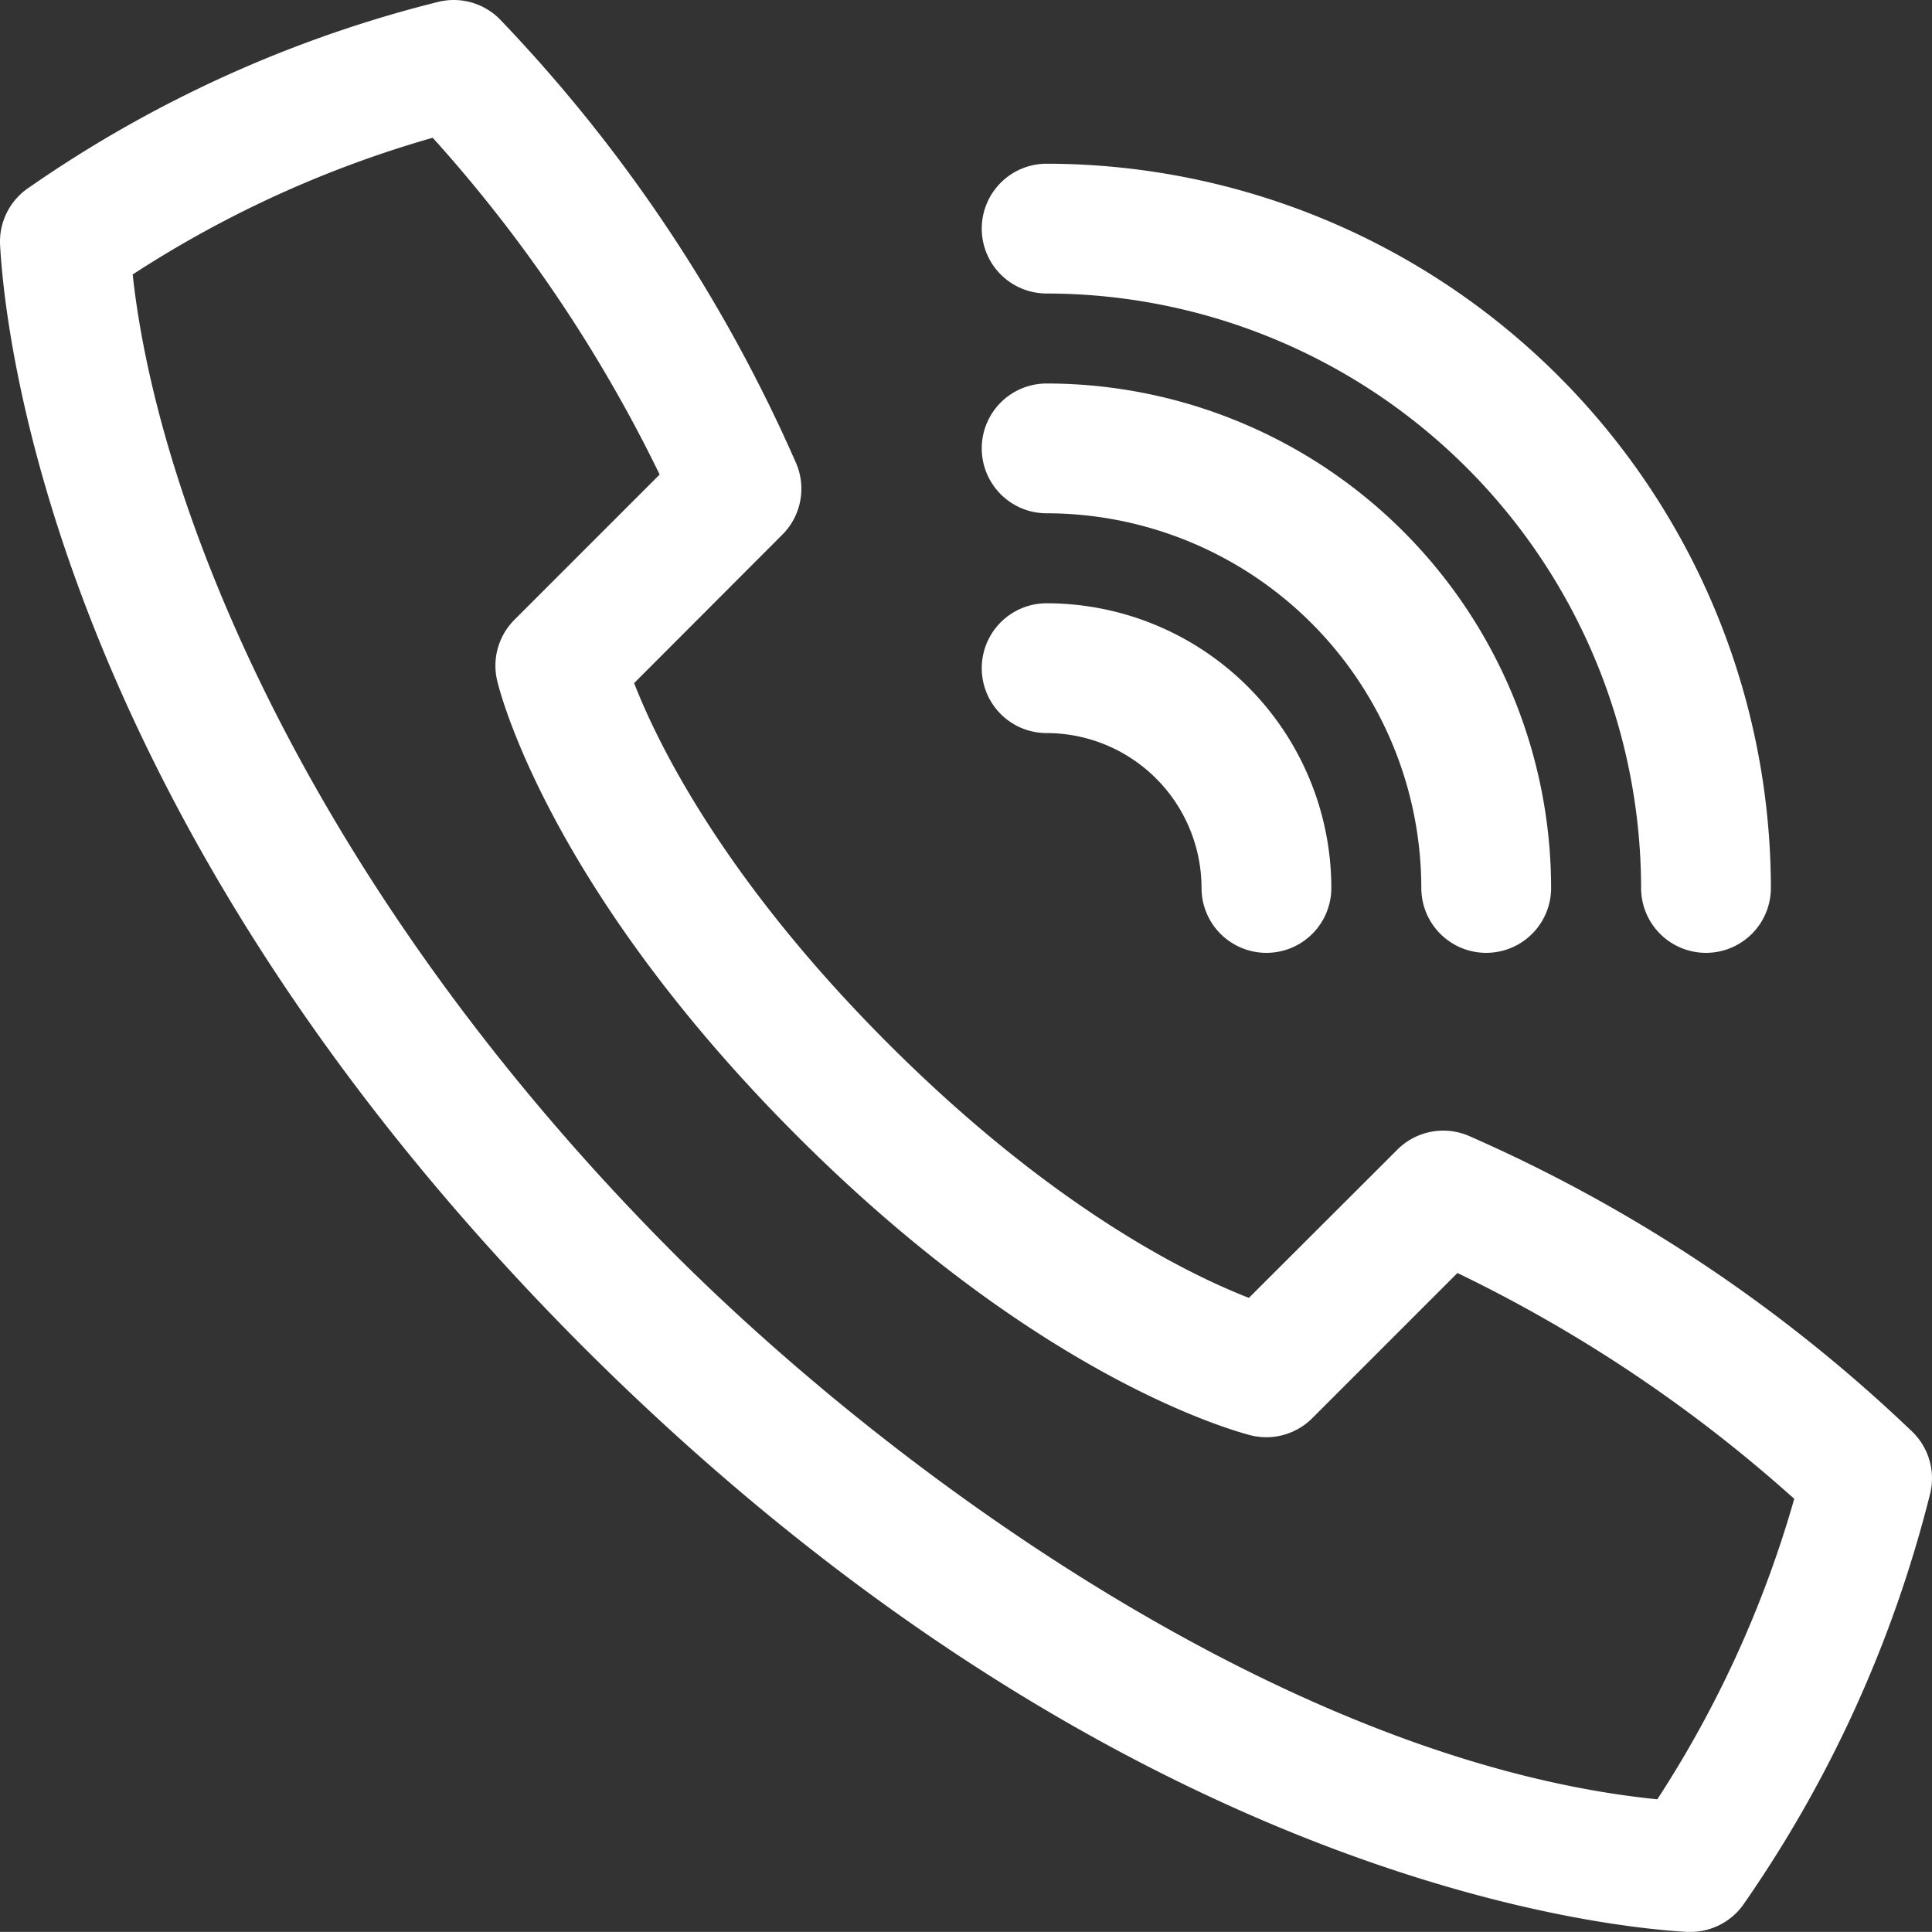
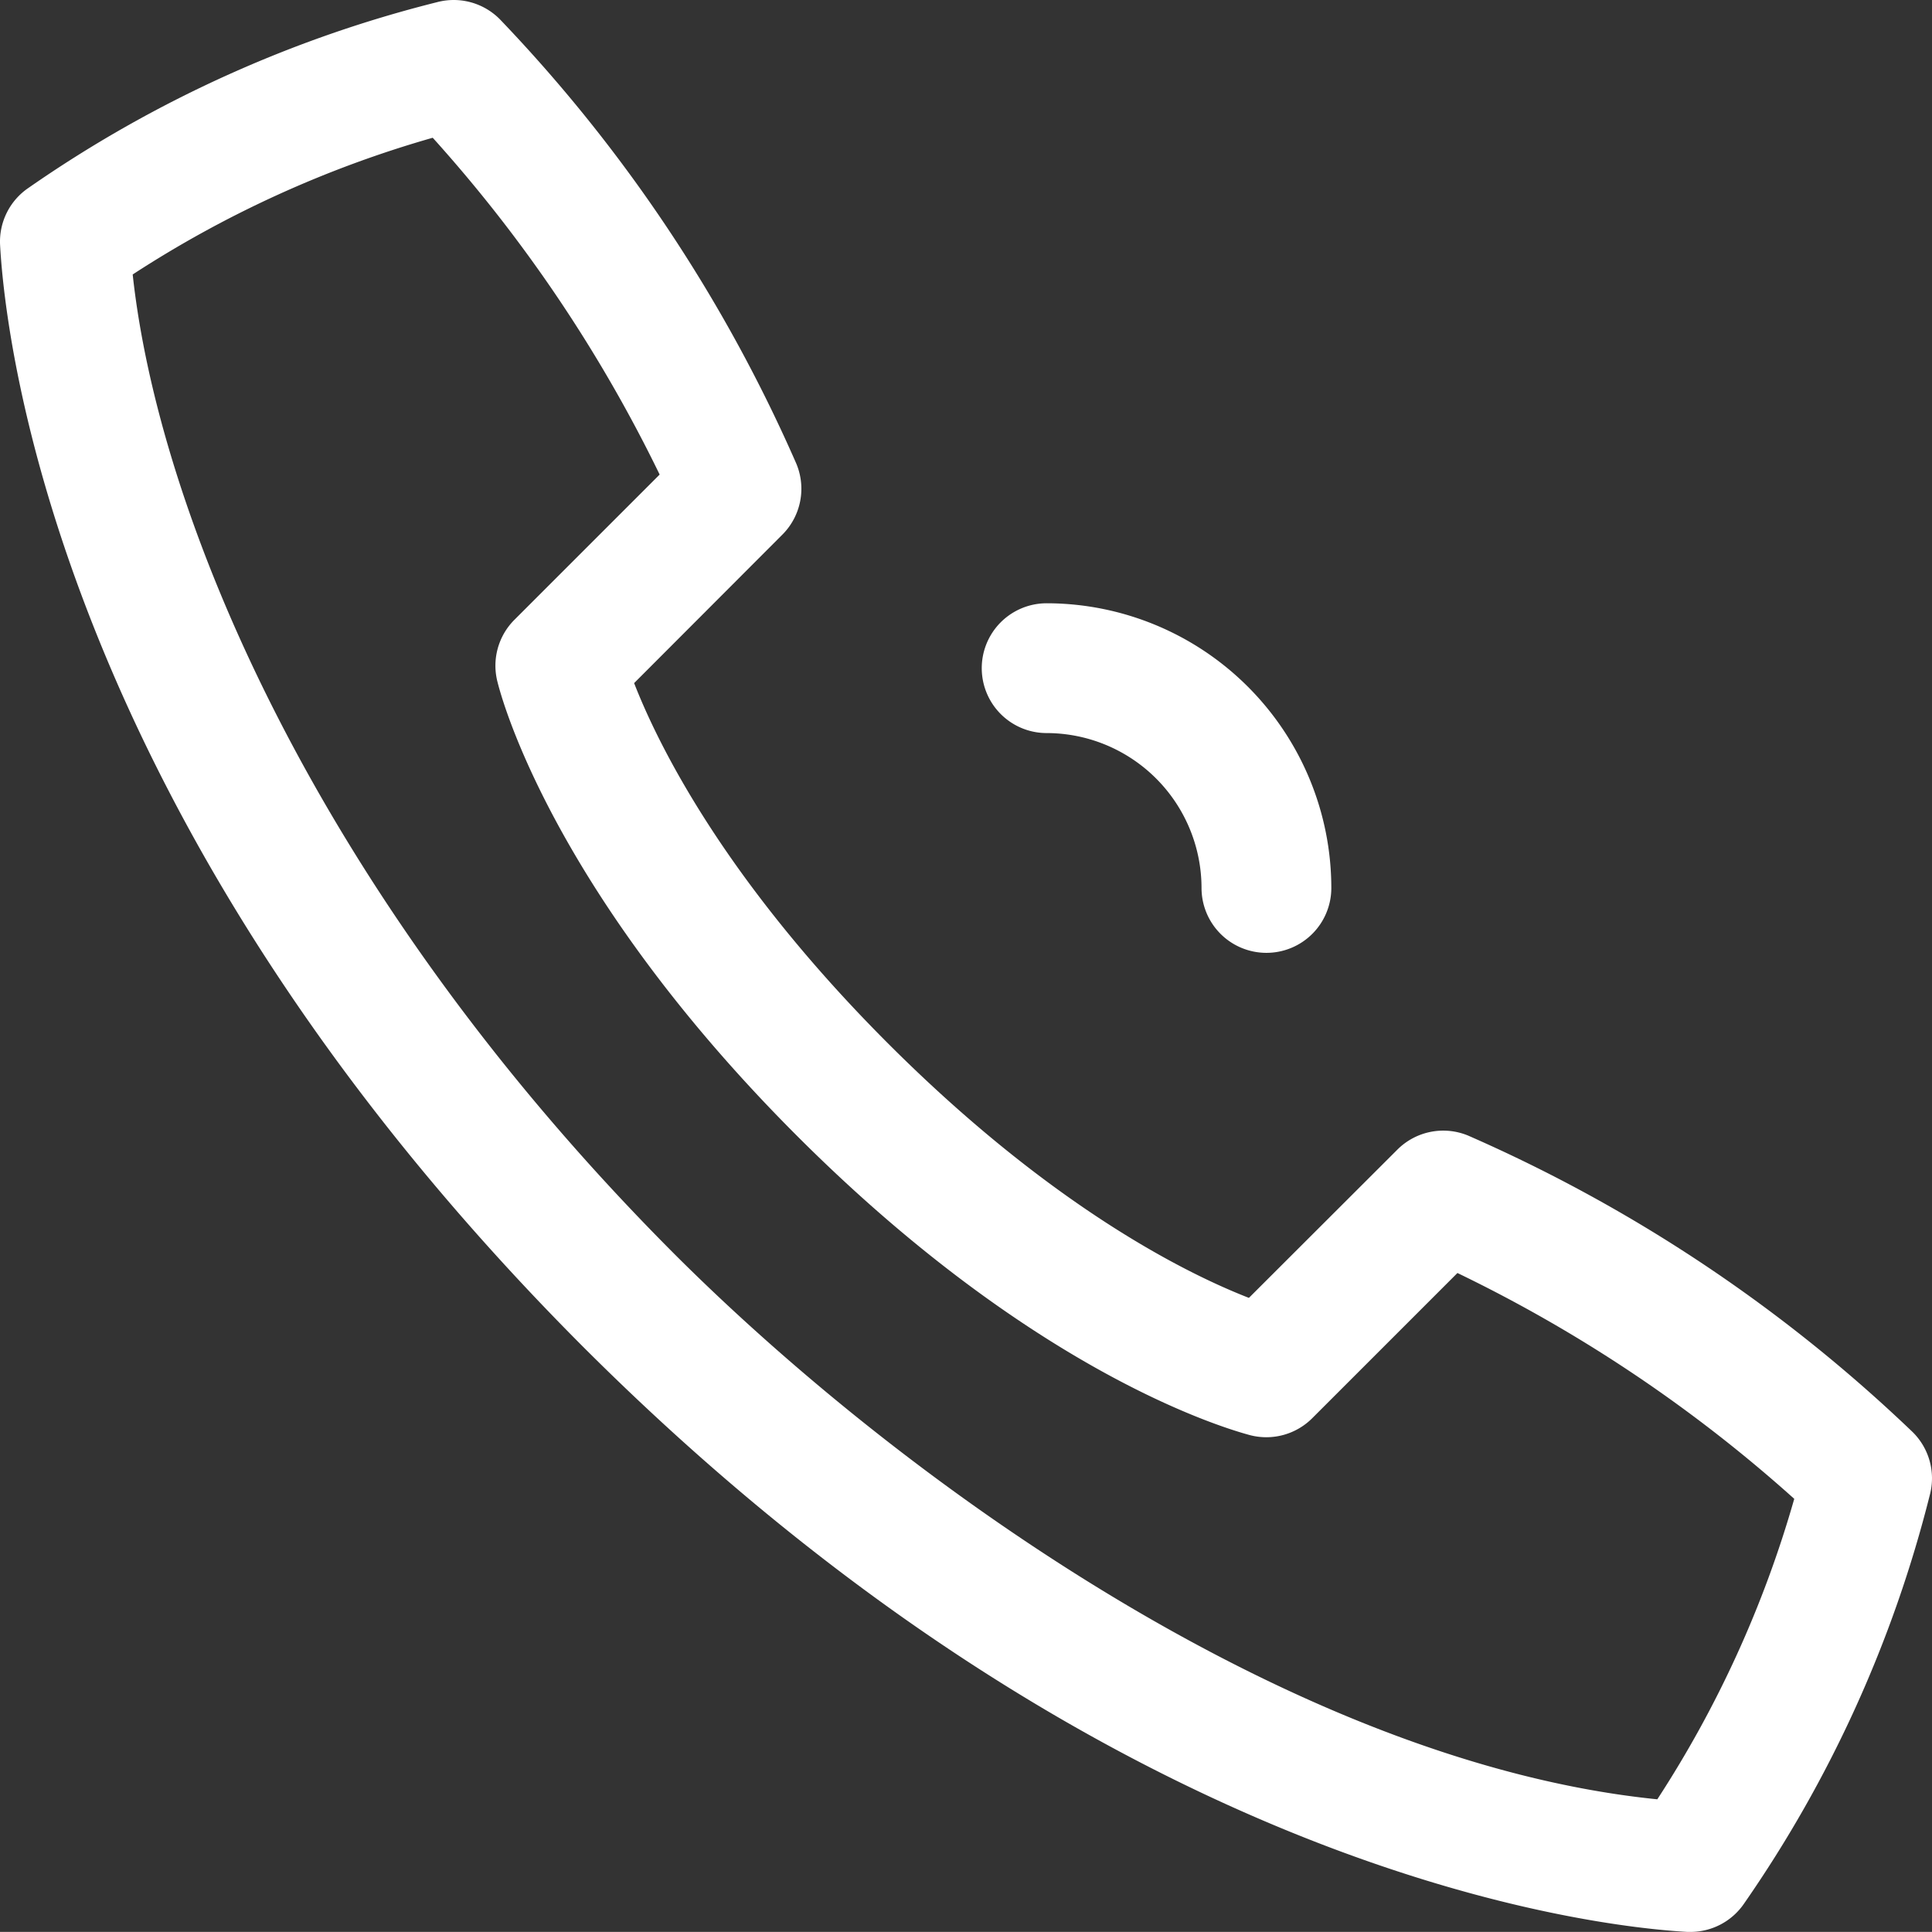
<svg xmlns="http://www.w3.org/2000/svg" width="89.312" height="89.308" viewBox="0 0 89.312 89.308">
  <rect x="0" y="0" width="89.312" height="89.308" fill="#333333" stroke="none" />
  <g id="Web_Nejavu_030321-45" transform="translate(0.004 -0.002)">
    <path id="Path_199" data-name="Path 199" d="M78.14,89.31H78c-4.23-.24-26.58-2.63-51-27h0C2.59,37.88.23,15.56,0,11.33A3,3,0,0,1,1.31,8.69,57.5,57.5,0,0,1,20.21.1a3,3,0,0,1,2.91.81A70.64,70.64,0,0,1,36.81,21.44a3,3,0,0,1-.65,3.28l-6.85,6.86c1.11,2.85,4.18,9.1,11.75,16.67S54.88,58.89,57.73,60l6.86-6.85a3,3,0,0,1,3.28-.65A70.64,70.64,0,0,1,88.4,66.19a3,3,0,0,1,.81,2.91A57.73,57.73,0,0,1,80.62,88a3,3,0,0,1-2.48,1.31ZM31.25,58.05C42,68.76,60.05,81.51,76.61,83.18a51.14,51.14,0,0,0,6.33-13.89A66.65,66.65,0,0,0,67.37,58.85l-6.71,6.71a3,3,0,0,1-2.9.78c-1.62-.44-10.26-3.16-20.94-13.85S23.41,33.17,23,31.55a3,3,0,0,1,.78-2.9l6.71-6.71A66.86,66.86,0,0,0,20,6.37,51.11,51.11,0,0,0,6.13,12.69C7.3,23.53,14.42,41.22,31.25,58.05Z" fill="#fff" />
    <path id="Path_200" data-name="Path 200" d="M58.54,44.05a3,3,0,0,1-3-3,7.17,7.17,0,0,0-7.16-7.16,3,3,0,1,1,0-6A13.17,13.17,0,0,1,61.54,41.05,3,3,0,0,1,58.54,44.05Z" fill="#fff" />
-     <path id="Path_201" data-name="Path 201" d="M68.7,44.05a3,3,0,0,1-3-3A17.34,17.34,0,0,0,48.38,23.73a3,3,0,0,1,0-6A23.34,23.34,0,0,1,71.7,41.05,3,3,0,0,1,68.7,44.05Z" fill="#fff" />
-     <path id="Path_202" data-name="Path 202" d="M78.86,44.05a3,3,0,0,1-3-3A27.51,27.51,0,0,0,48.38,13.57a3,3,0,1,1,0-6A33.52,33.52,0,0,1,81.86,41.05,3,3,0,0,1,78.86,44.05Z" fill="#fff" />
  </g>
</svg>